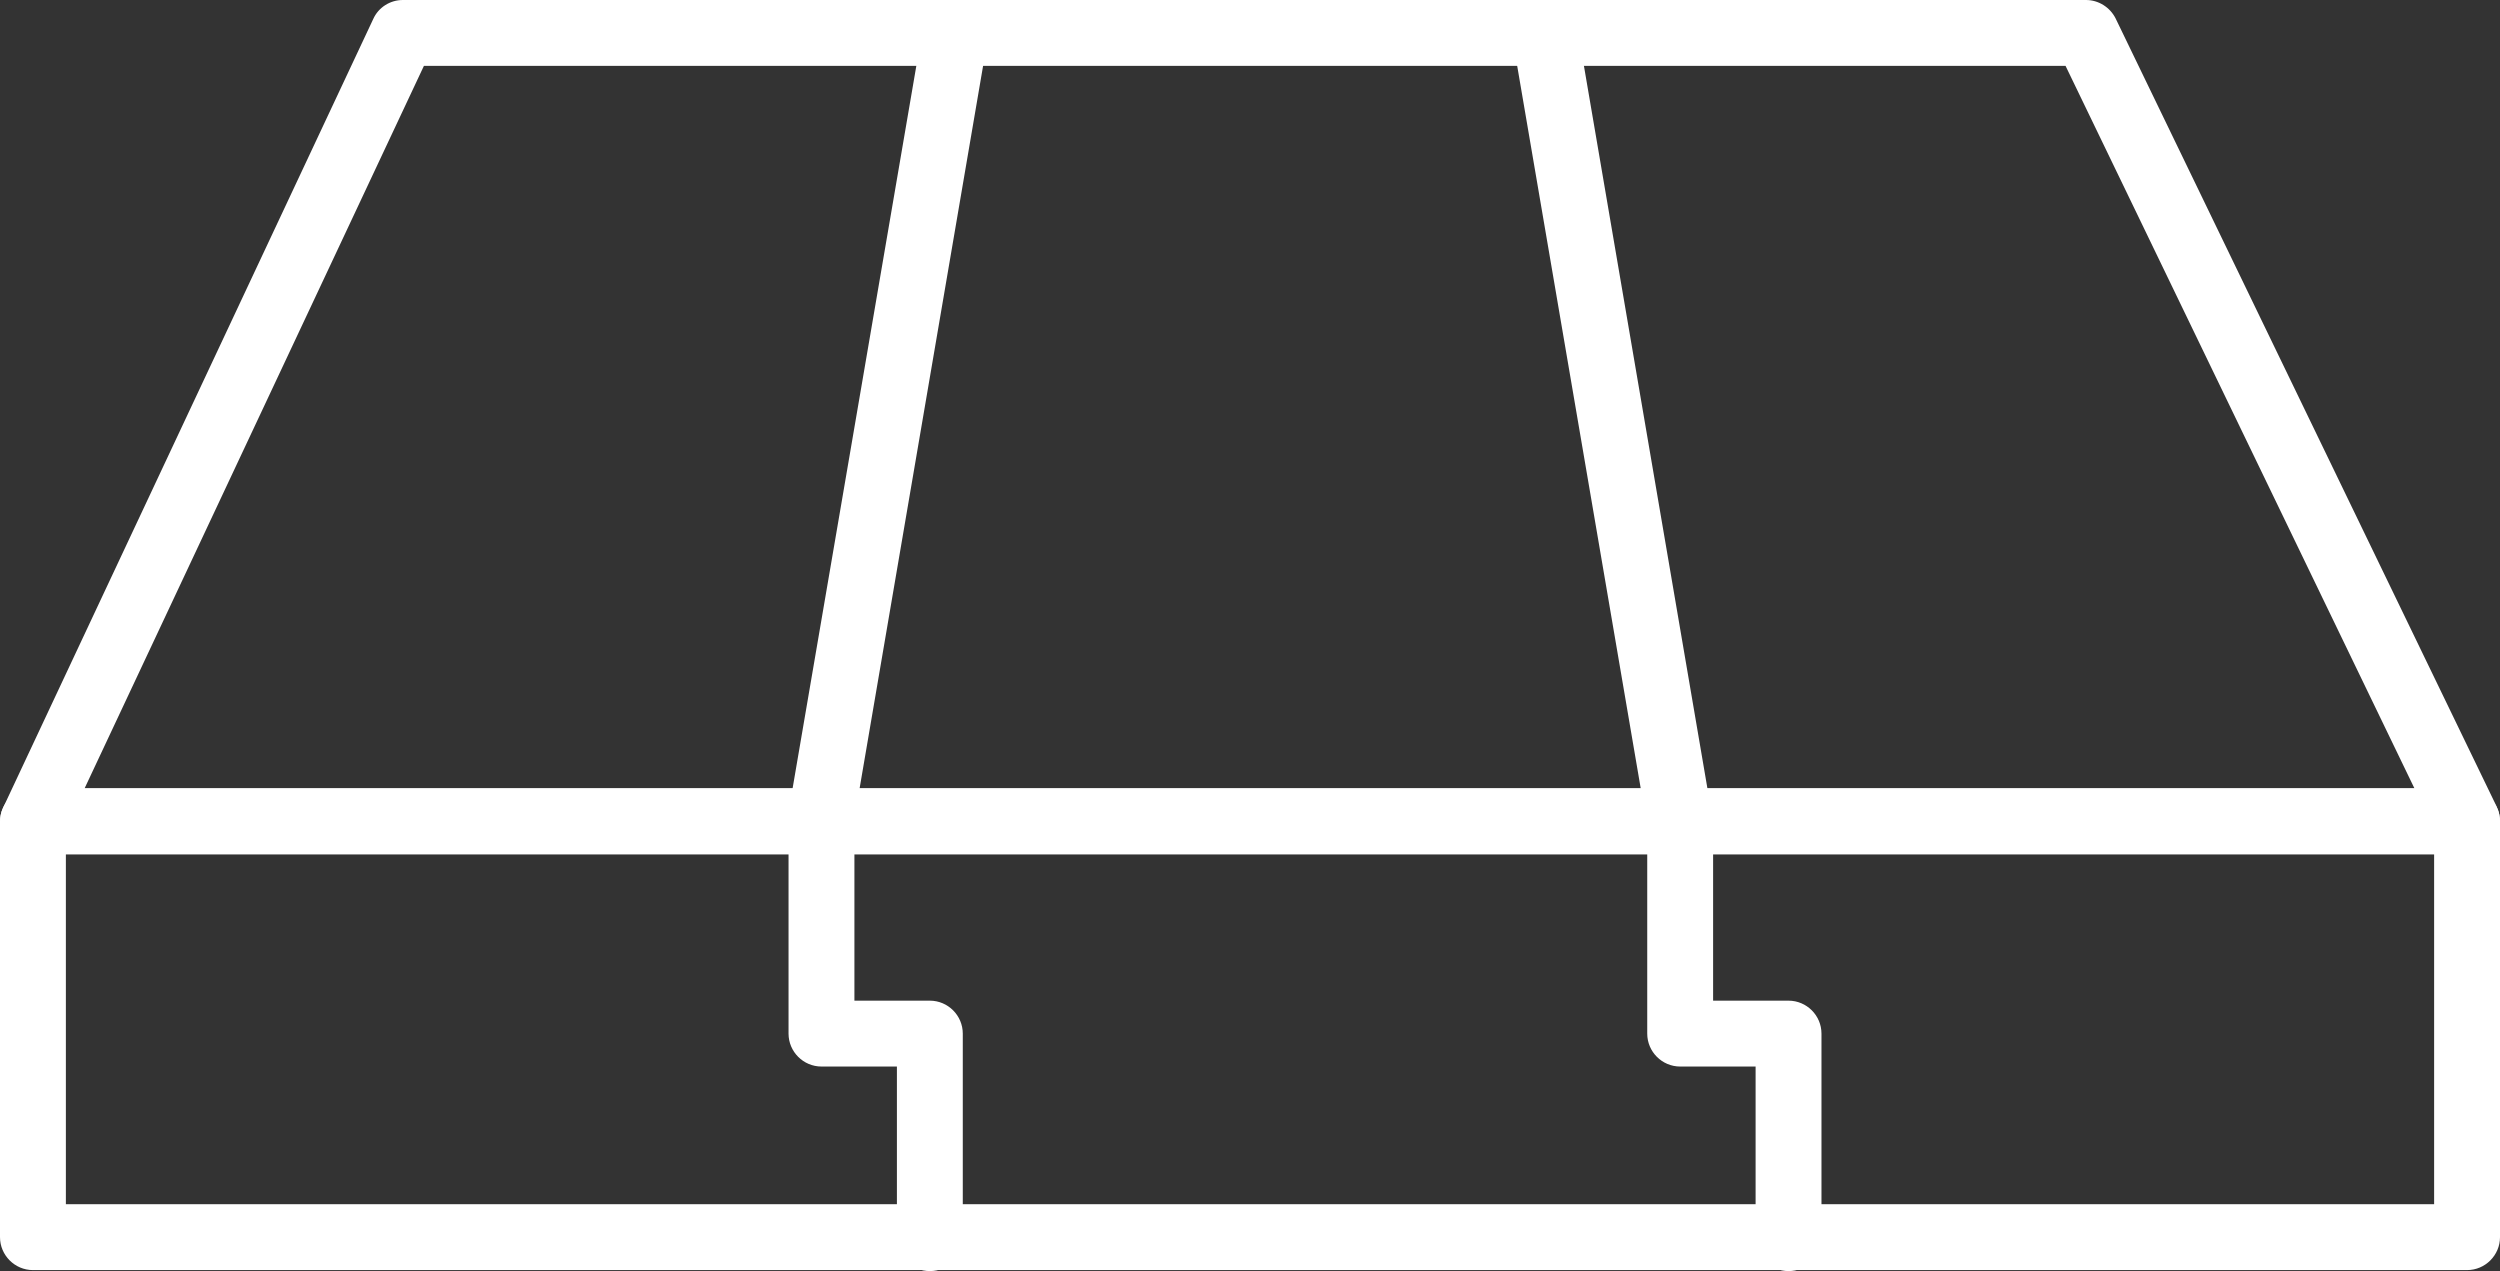
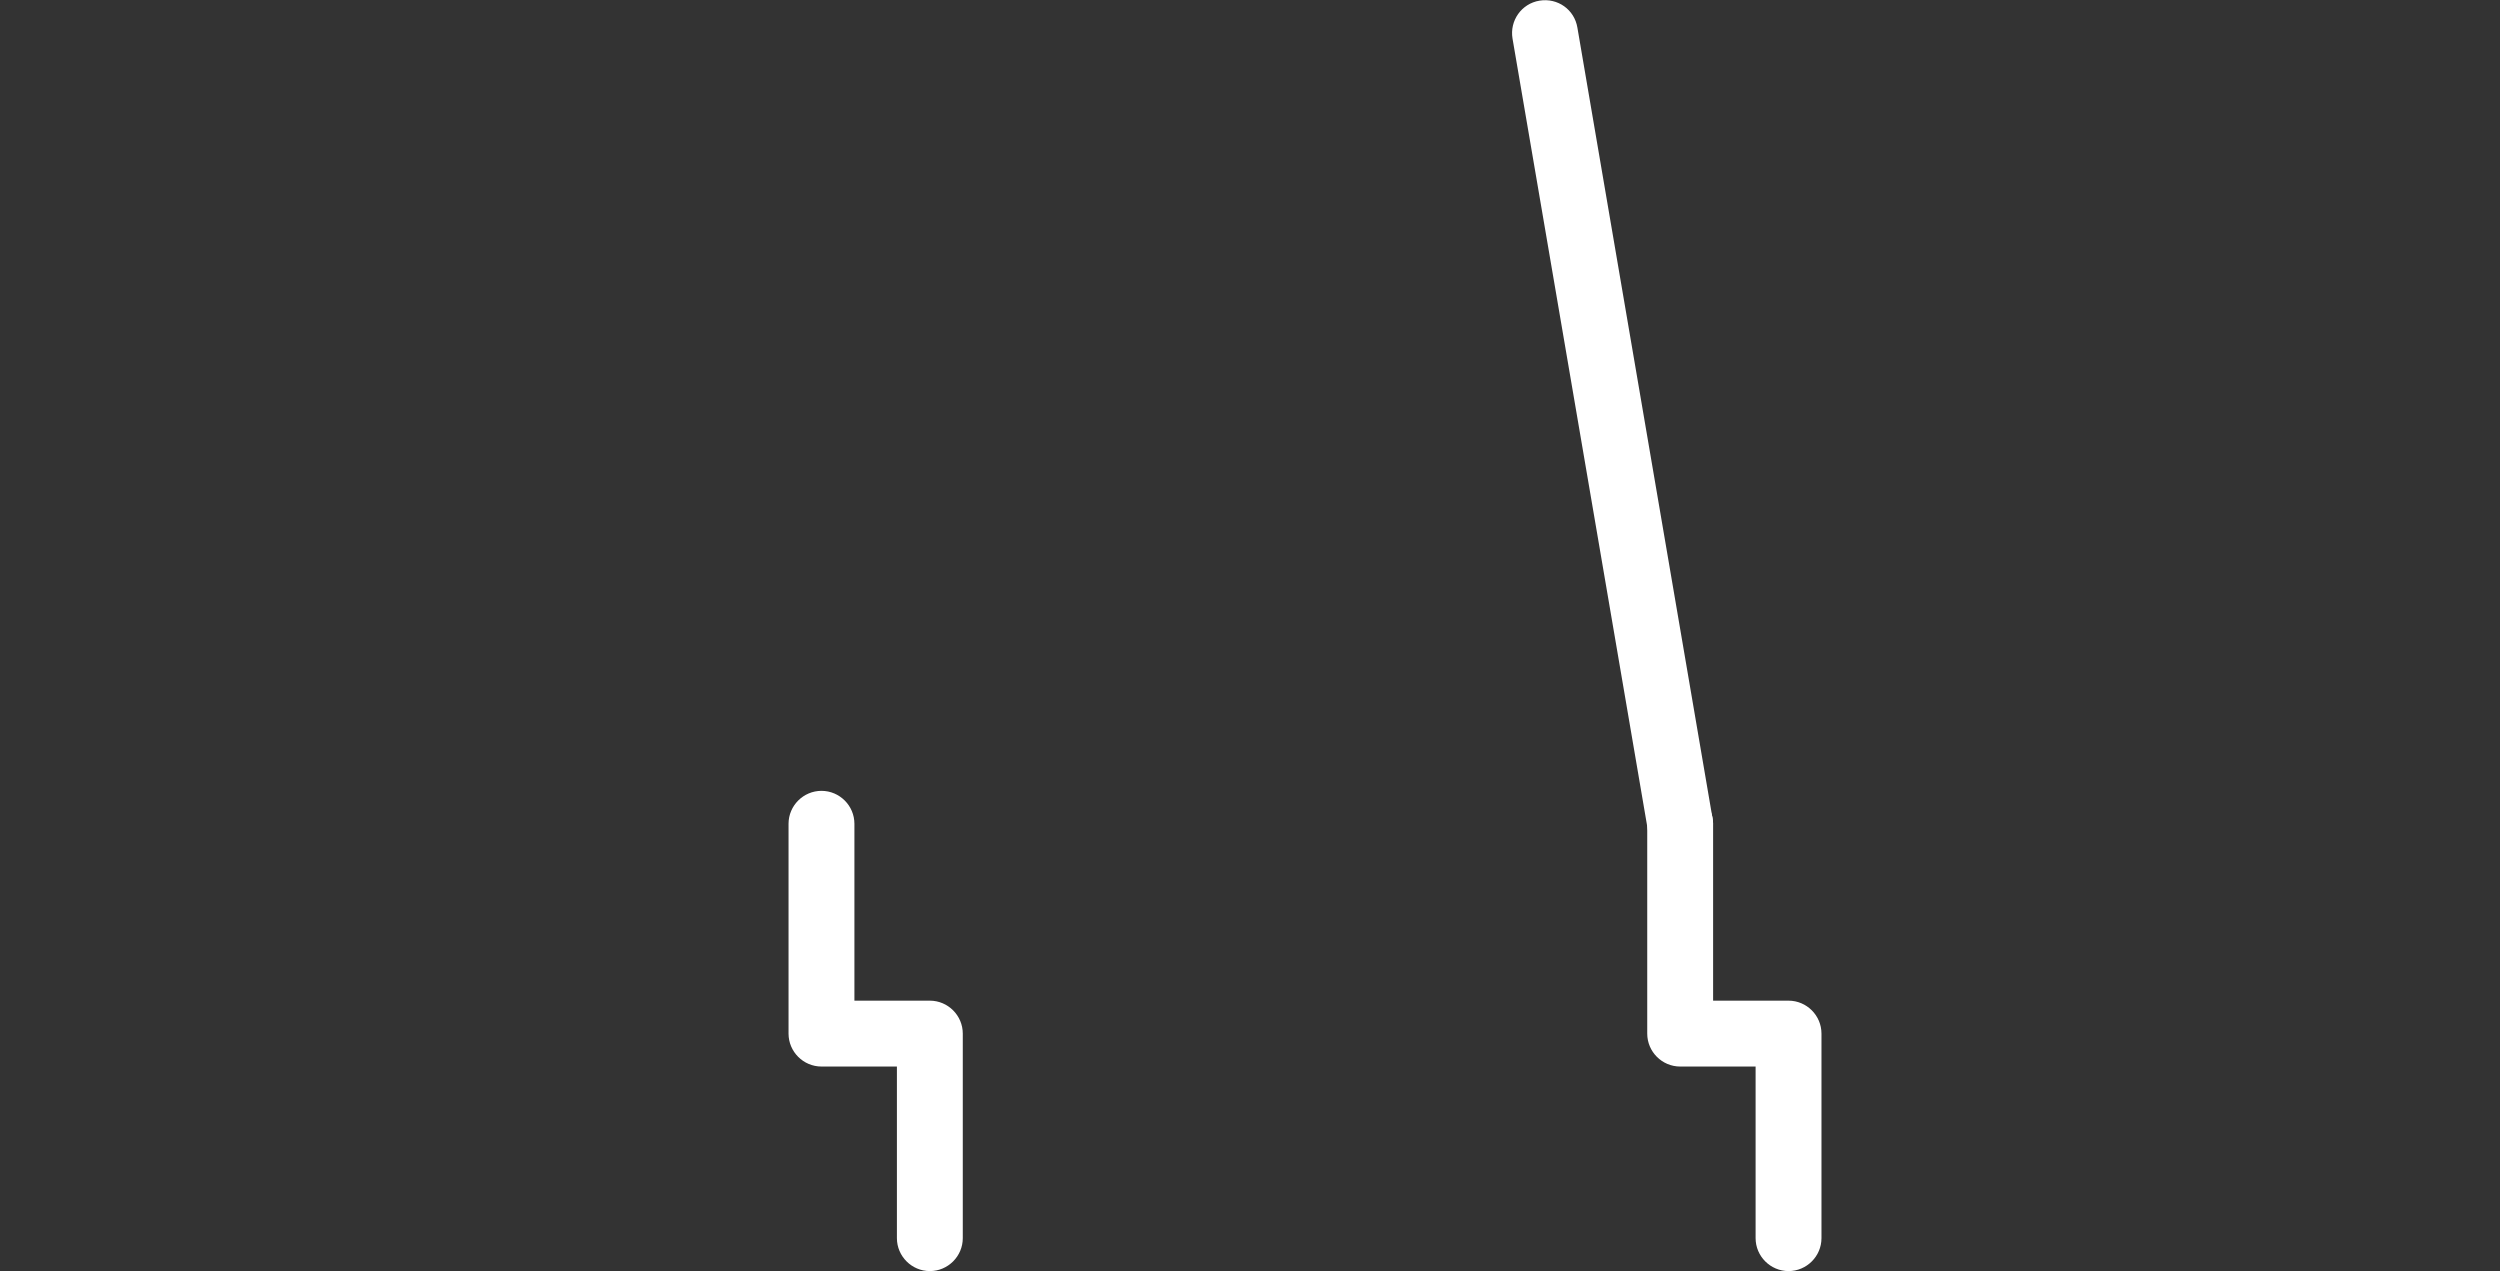
<svg xmlns="http://www.w3.org/2000/svg" id="Calque_1" viewBox="0 0 75.9 38.59">
  <rect x="0" y="0" width="75.9" height="38.59" fill="#333333" stroke="none" />
  <defs>
    <style>
      .cls-1 {
        fill: #fff;
      }
    </style>
  </defs>
-   <path class="cls-1" d="M74.9,38.56H1C.45,38.56,0,38.11,0,37.56v-12.62c0-.55.45-1,1-1h73.9c.55,0,1,.45,1,1v12.62c0,.55-.45,1-1,1ZM2,36.56h71.9v-10.62H2v10.62Z" />
-   <path class="cls-1" d="M74.9,25.93H1c-.34,0-.66-.17-.84-.46-.18-.29-.21-.65-.06-.96L11.33.58C11.49.22,11.85,0,12.23,0h51.1c.38,0,.73.22.9.56l11.57,23.93c.15.31.13.68-.05.97-.18.29-.5.47-.85.47ZM2.57,23.93h70.73L62.71,2H12.87L2.57,23.93Z" />
-   <path class="cls-1" d="M24.89,25.97s-.09,0-.14,0c-.54-.08-.92-.54-.85-1.08,0-.01.02-.11.02-.12L28.02.83c.09-.54.6-.91,1.15-.82.54.09.91.61.82,1.15l-4.09,23.93c-.08.49-.52.87-1,.87Z" />
  <path class="cls-1" d="M54.3,38.59c-.55,0-1-.45-1-1v-5.21h-2.29c-.55,0-1-.45-1-1v-6.37c0-.55.45-1,1-1s1,.45,1,1v5.37h2.29c.55,0,1,.45,1,1v6.21c0,.55-.45,1-1,1Z" />
  <path class="cls-1" d="M28.23,38.59c-.55,0-1-.45-1-1v-5.21h-2.29c-.55,0-1-.45-1-1v-6.37c0-.55.45-1,1-1s1,.45,1,1v5.37h2.29c.55,0,1,.45,1,1v6.21c0,.55-.45,1-1,1Z" />
  <path class="cls-1" d="M51.01,26.02c-.49,0-.92-.37-.99-.87L45.92,1.17c-.09-.54.27-1.06.82-1.15.55-.09,1.06.27,1.15.82l4.09,23.93s.02.11.02.12c.07.55-.31,1.05-.86,1.12-.04,0-.09,0-.13,0Z" />
</svg>